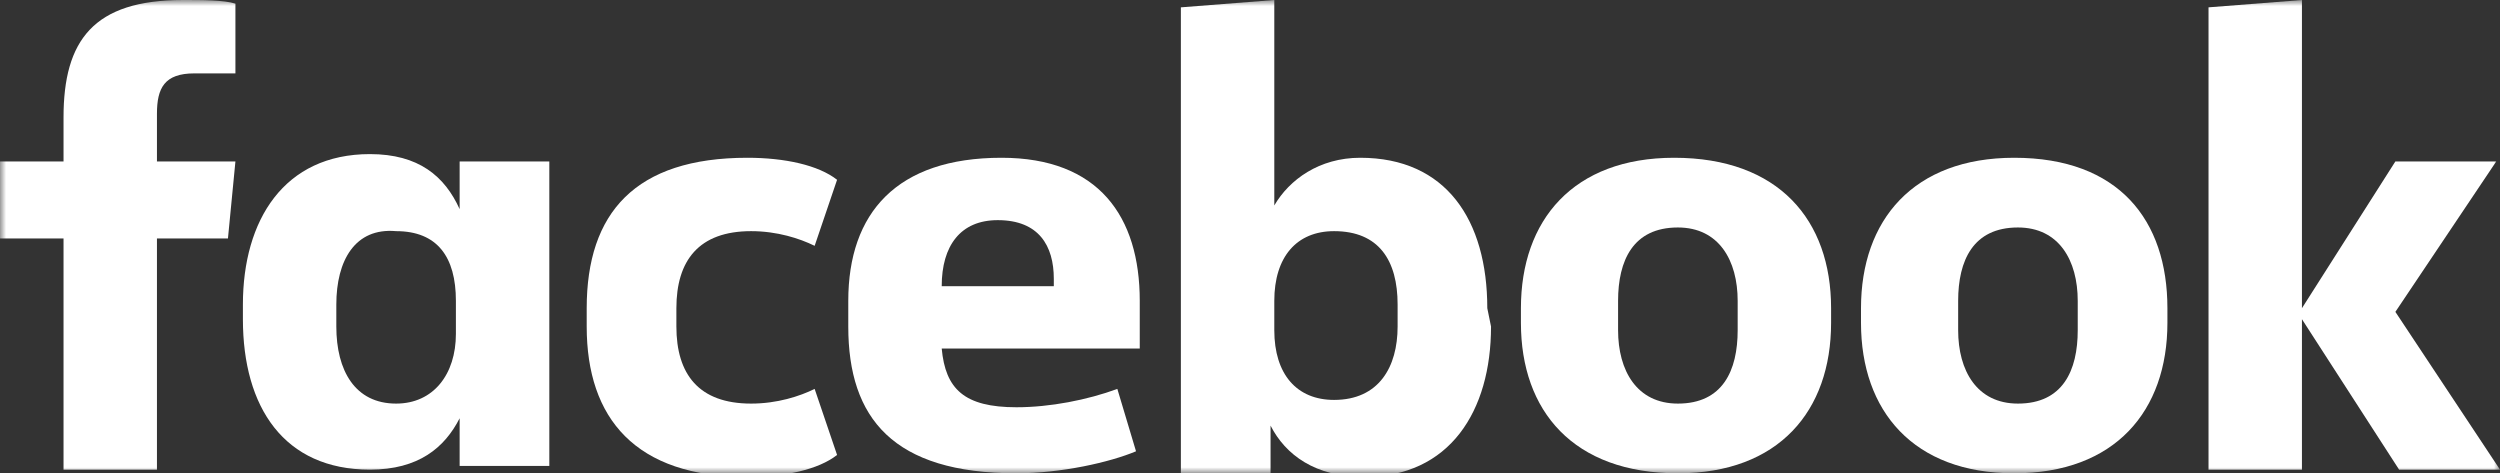
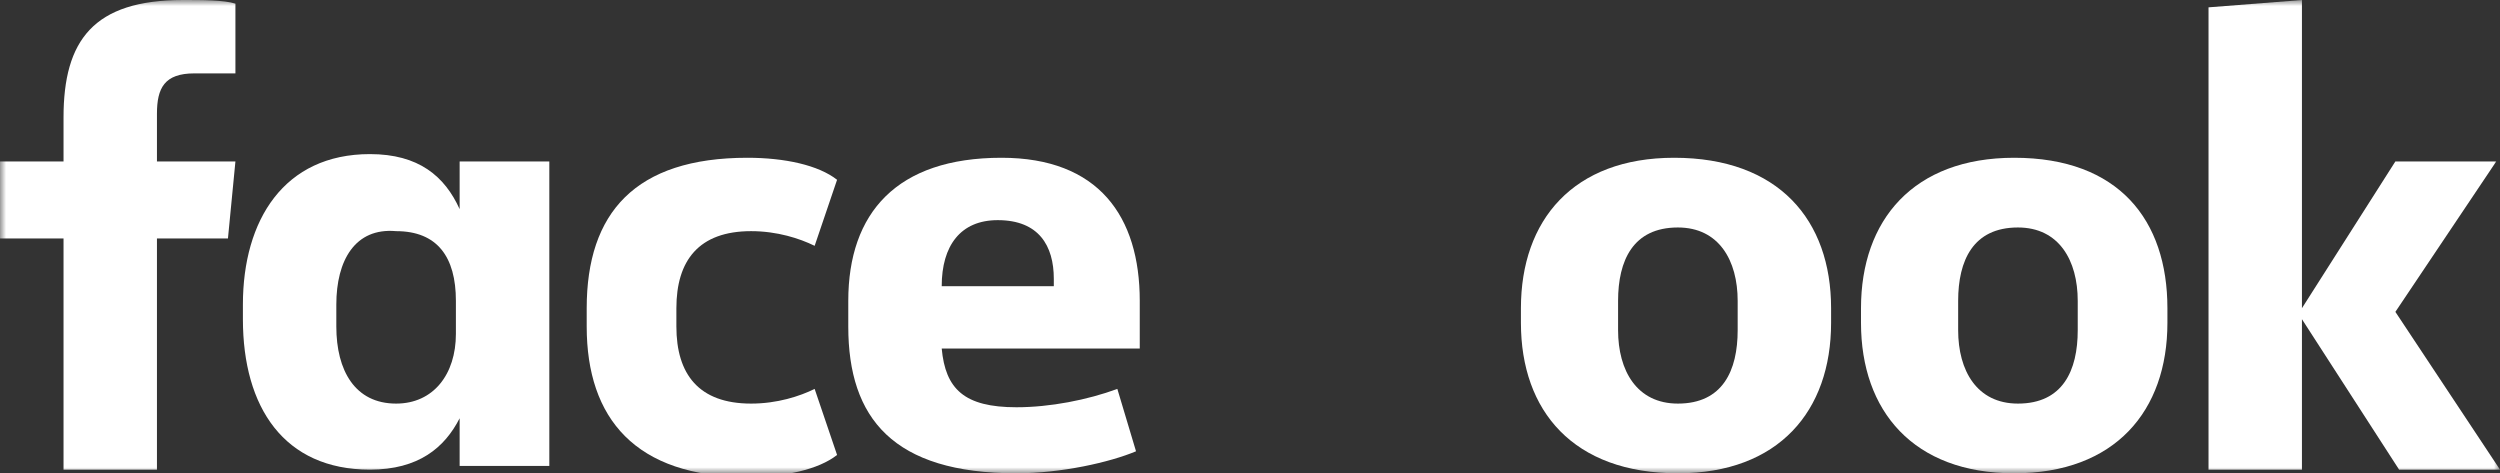
<svg xmlns="http://www.w3.org/2000/svg" width="206" height="39" viewBox="0 0 206 39" fill="none">
  <rect x="0" y="0" width="206" height="39" fill="#333333" stroke="none" />
  <g clip-path="url(#clip0_67_3714)">
    <mask id="mask0_67_3714" style="mask-type:luminance" maskUnits="userSpaceOnUse" x="0" y="0" width="206" height="39">
      <path d="M206 0H0V39H206V0Z" fill="white" />
    </mask>
    <g mask="url(#mask0_67_3714)">
      <path d="M16.012 6.047C13.549 6.047 12.933 7.256 12.933 9.372V13.302H19.399L18.783 19.651H12.933V38.698H5.235V19.651H0V13.302H5.235V9.674C5.235 3.326 7.698 0 15.088 0C16.628 0 18.475 0 19.399 0.302V6.047" fill="white" />
    </g>
    <mask id="mask1_67_3714" style="mask-type:luminance" maskUnits="userSpaceOnUse" x="0" y="0" width="206" height="39">
      <path d="M206 0H0V39H206V0Z" fill="white" />
    </mask>
    <g mask="url(#mask1_67_3714)">
      <path d="M20.015 25.093C20.015 18.14 23.402 12.698 30.484 12.698C34.487 12.698 36.642 14.512 37.874 17.233V13.302H45.264V38.395H37.874V34.465C36.642 36.884 34.487 38.698 30.484 38.698C23.402 38.698 20.015 33.558 20.015 26.302M27.713 26.907C27.713 30.535 29.252 33.256 32.639 33.256C35.719 33.256 37.566 30.837 37.566 27.512V24.791C37.566 21.163 36.027 19.047 32.639 19.047C29.252 18.744 27.713 21.465 27.713 25.093V26.907Z" fill="white" />
    </g>
    <mask id="mask2_67_3714" style="mask-type:luminance" maskUnits="userSpaceOnUse" x="0" y="0" width="206" height="39">
      <path d="M206 0H0V39H206V0Z" fill="white" />
    </mask>
    <g mask="url(#mask2_67_3714)">
      <path d="M61.584 13C64.664 13 67.435 13.605 68.975 14.814L67.127 20.256C65.895 19.651 64.048 19.047 61.892 19.047C57.581 19.047 55.734 21.465 55.734 25.395V26.907C55.734 30.837 57.581 33.256 61.892 33.256C64.048 33.256 65.895 32.651 67.127 32.047L68.975 37.488C67.435 38.698 64.664 39.302 61.584 39.302C52.347 39.302 48.344 34.465 48.344 26.907V25.395C48.344 17.535 52.347 13 61.584 13Z" fill="white" />
    </g>
    <mask id="mask3_67_3714" style="mask-type:luminance" maskUnits="userSpaceOnUse" x="0" y="0" width="206" height="39">
      <path d="M206 0H0V39H206V0Z" fill="white" />
    </mask>
    <g mask="url(#mask3_67_3714)">
      <path d="M69.898 26.907V24.791C69.898 17.535 73.901 13 82.523 13C90.529 13 93.916 17.837 93.916 24.791V28.721H77.597C77.904 32.047 79.444 33.558 83.755 33.558C86.526 33.558 89.606 32.953 92.069 32.047L93.608 37.186C91.453 38.093 87.45 39 83.755 39C73.594 39 69.898 34.465 69.898 26.907ZM77.597 23.581H86.834V22.977C86.834 20.256 85.603 18.14 82.215 18.14C79.136 18.14 77.597 20.256 77.597 23.581Z" fill="white" />
    </g>
    <mask id="mask4_67_3714" style="mask-type:luminance" maskUnits="userSpaceOnUse" x="0" y="0" width="206" height="39">
      <path d="M206 0H0V39H206V0Z" fill="white" />
    </mask>
    <g mask="url(#mask4_67_3714)">
-       <path d="M122.861 26.907C122.861 33.861 119.474 39.302 112.392 39.302C108.389 39.302 105.926 37.488 104.694 35.07V39H97.304V0.605L105.002 0V16.93C106.233 14.814 108.697 13 112.084 13C119.166 13 122.553 18.14 122.553 25.395M115.163 25.093C115.163 21.465 113.624 19.047 109.929 19.047C106.849 19.047 105.002 21.163 105.002 24.791V27.209C105.002 30.837 106.849 32.953 109.929 32.953C113.624 32.953 115.163 30.233 115.163 26.907V25.093Z" fill="white" />
-     </g>
+       </g>
    <mask id="mask5_67_3714" style="mask-type:luminance" maskUnits="userSpaceOnUse" x="0" y="0" width="206" height="39">
      <path d="M206 0H0V39H206V0Z" fill="white" />
    </mask>
    <g mask="url(#mask5_67_3714)">
      <path d="M125.324 26.605V25.395C125.324 18.14 129.635 13 137.949 13C146.571 13 150.882 18.14 150.882 25.395V26.605C150.882 33.861 146.571 39 138.257 39C129.635 39 125.324 33.861 125.324 26.605ZM143.184 24.791C143.184 21.465 141.644 18.744 138.257 18.744C134.562 18.744 133.33 21.465 133.33 24.791V27.209C133.33 30.535 134.87 33.256 138.257 33.256C141.952 33.256 143.184 30.535 143.184 27.209V24.791Z" fill="white" />
    </g>
    <mask id="mask6_67_3714" style="mask-type:luminance" maskUnits="userSpaceOnUse" x="0" y="0" width="206" height="39">
      <path d="M206 0H0V39H206V0Z" fill="white" />
    </mask>
    <g mask="url(#mask6_67_3714)">
      <path d="M153.346 26.605V25.395C153.346 18.14 157.657 13 165.971 13C174.592 13 178.595 18.14 178.595 25.395V26.605C178.595 33.861 174.284 39 165.971 39C157.657 39 153.346 33.861 153.346 26.605ZM171.205 24.791C171.205 21.465 169.666 18.744 166.278 18.744C162.583 18.744 161.352 21.465 161.352 24.791V27.209C161.352 30.535 162.891 33.256 166.278 33.256C169.974 33.256 171.205 30.535 171.205 27.209V24.791Z" fill="white" />
    </g>
    <mask id="mask7_67_3714" style="mask-type:luminance" maskUnits="userSpaceOnUse" x="0" y="0" width="206" height="39">
      <path d="M206 0H0V39H206V0Z" fill="white" />
    </mask>
    <g mask="url(#mask7_67_3714)">
      <path d="M189.68 25.395L197.379 13.302H205.692L197.379 25.698L206 38.698H197.686L189.68 26.302V38.698H181.982V0.605L189.68 0" fill="white" />
    </g>
  </g>
  <defs>
    <clipPath id="clip0_67_3714">
      <rect width="206" height="39" fill="white" />
    </clipPath>
  </defs>
</svg>